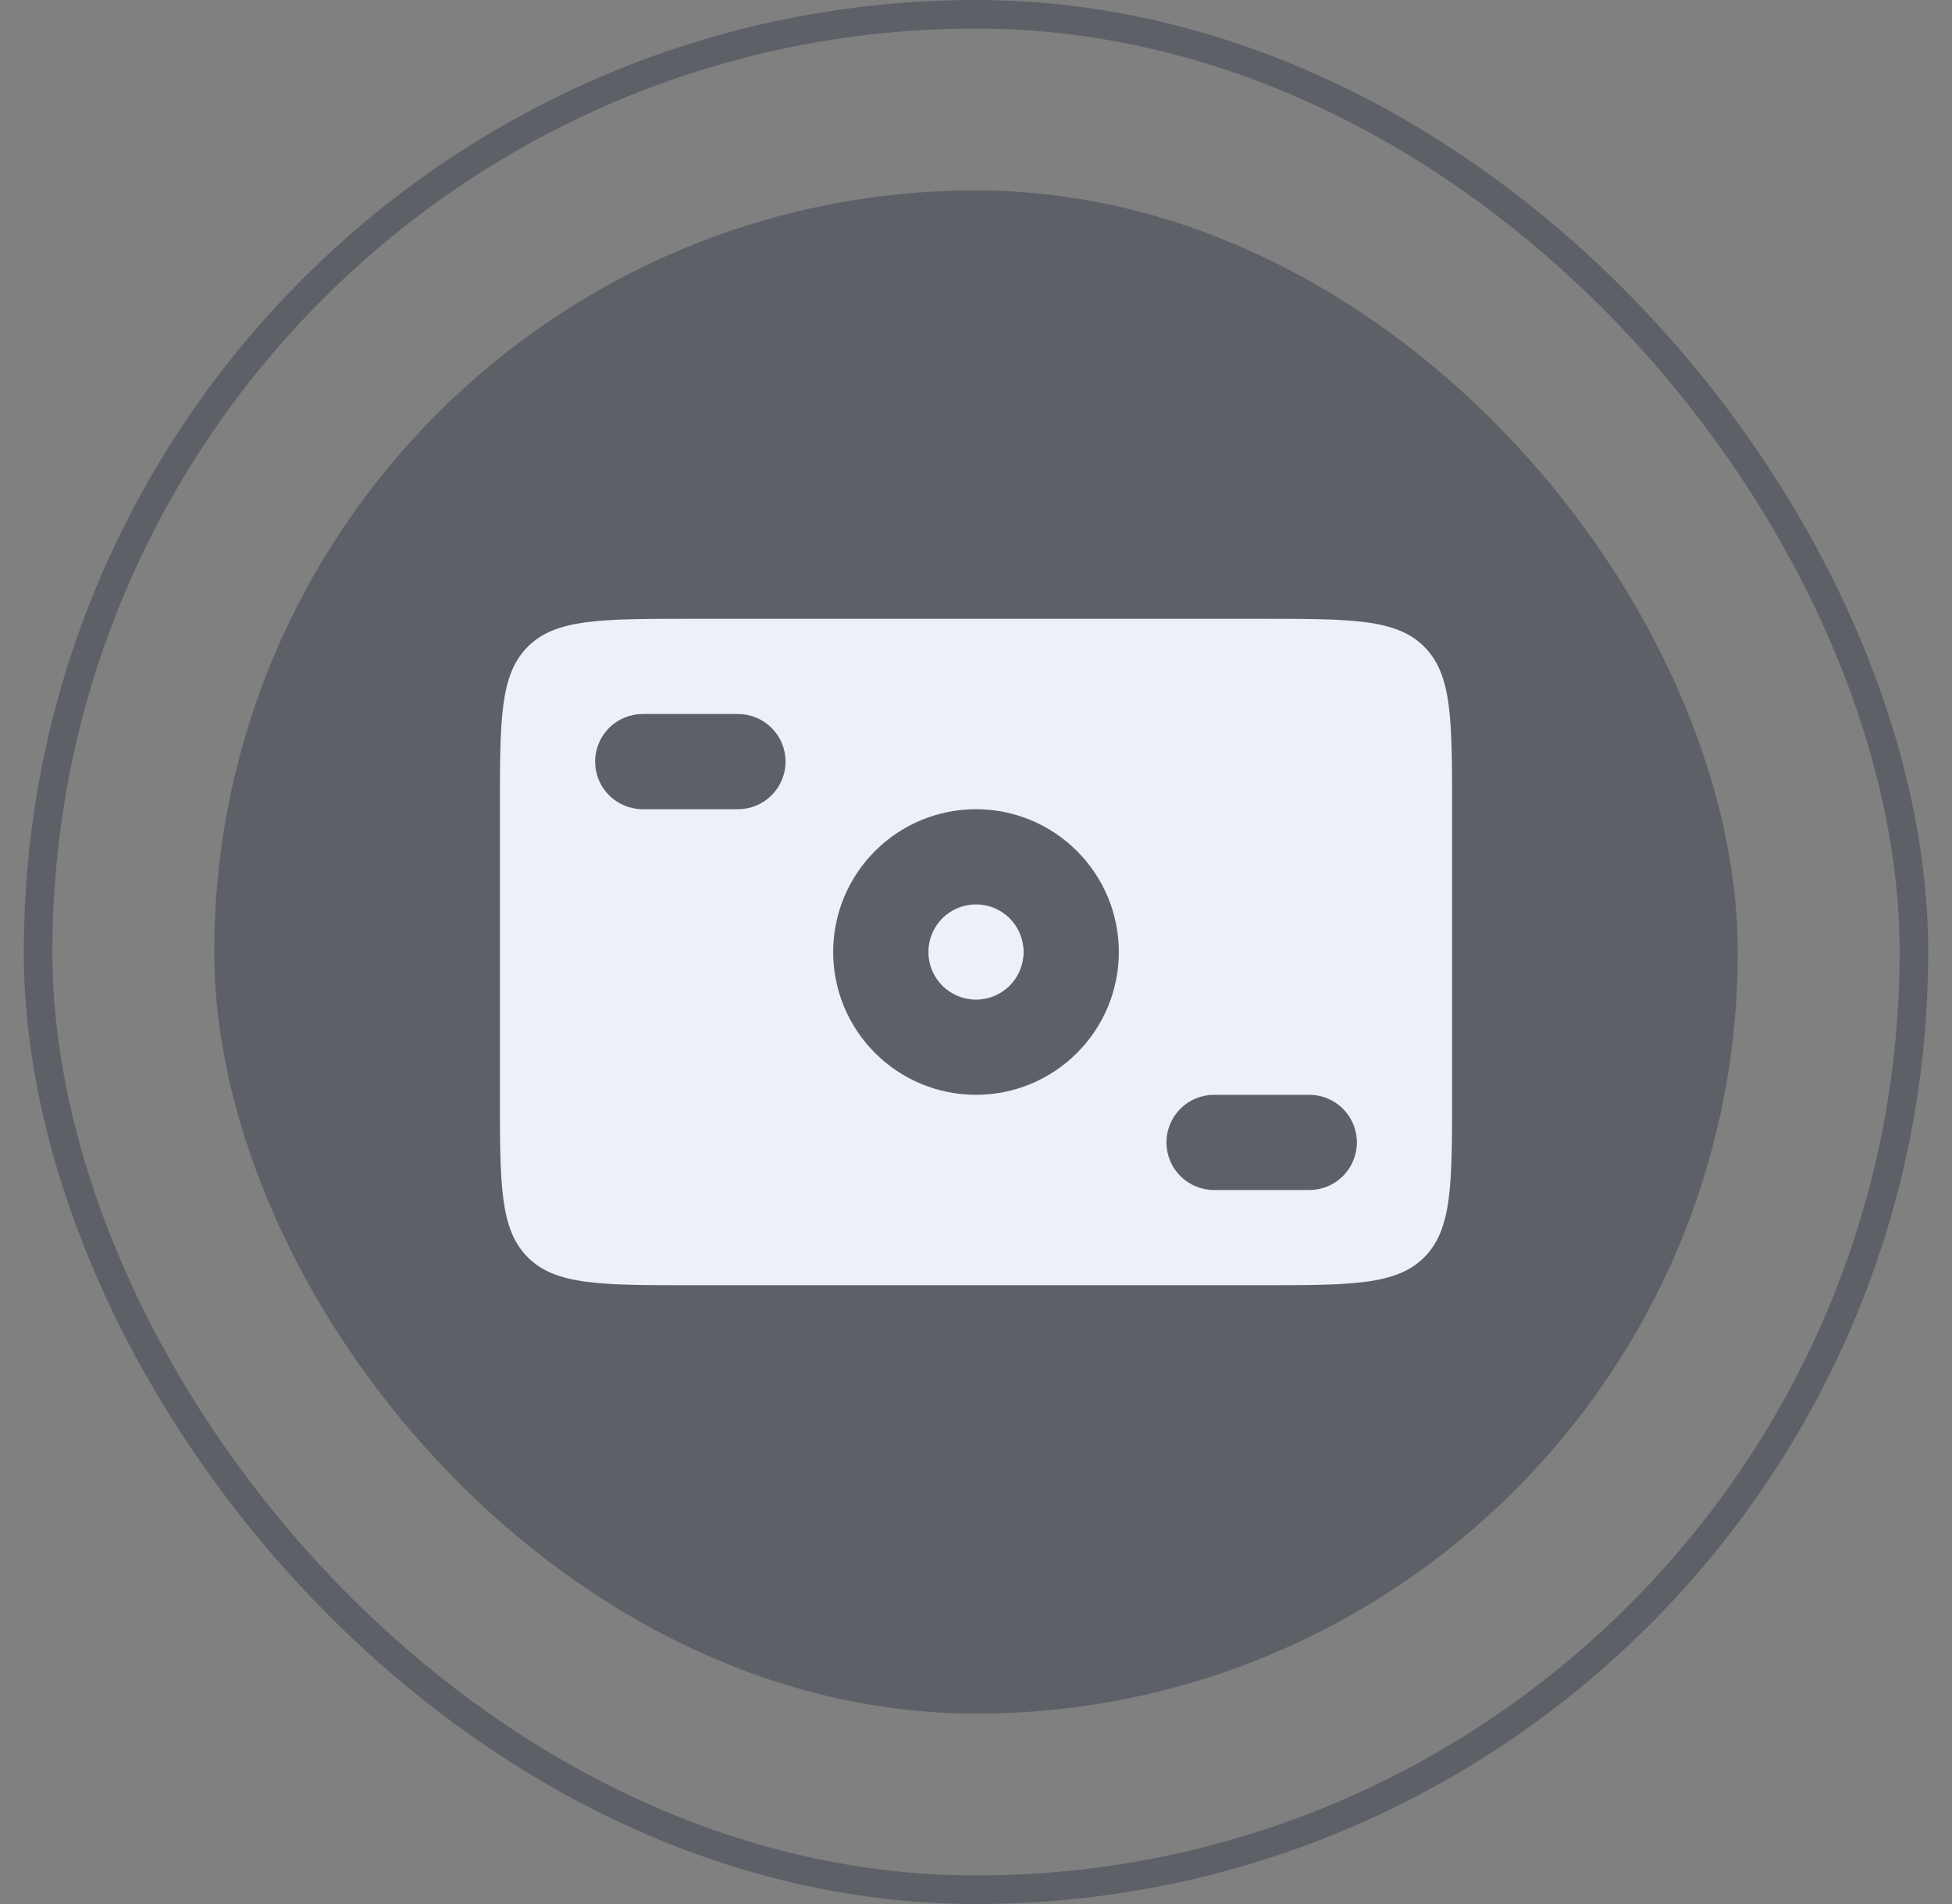
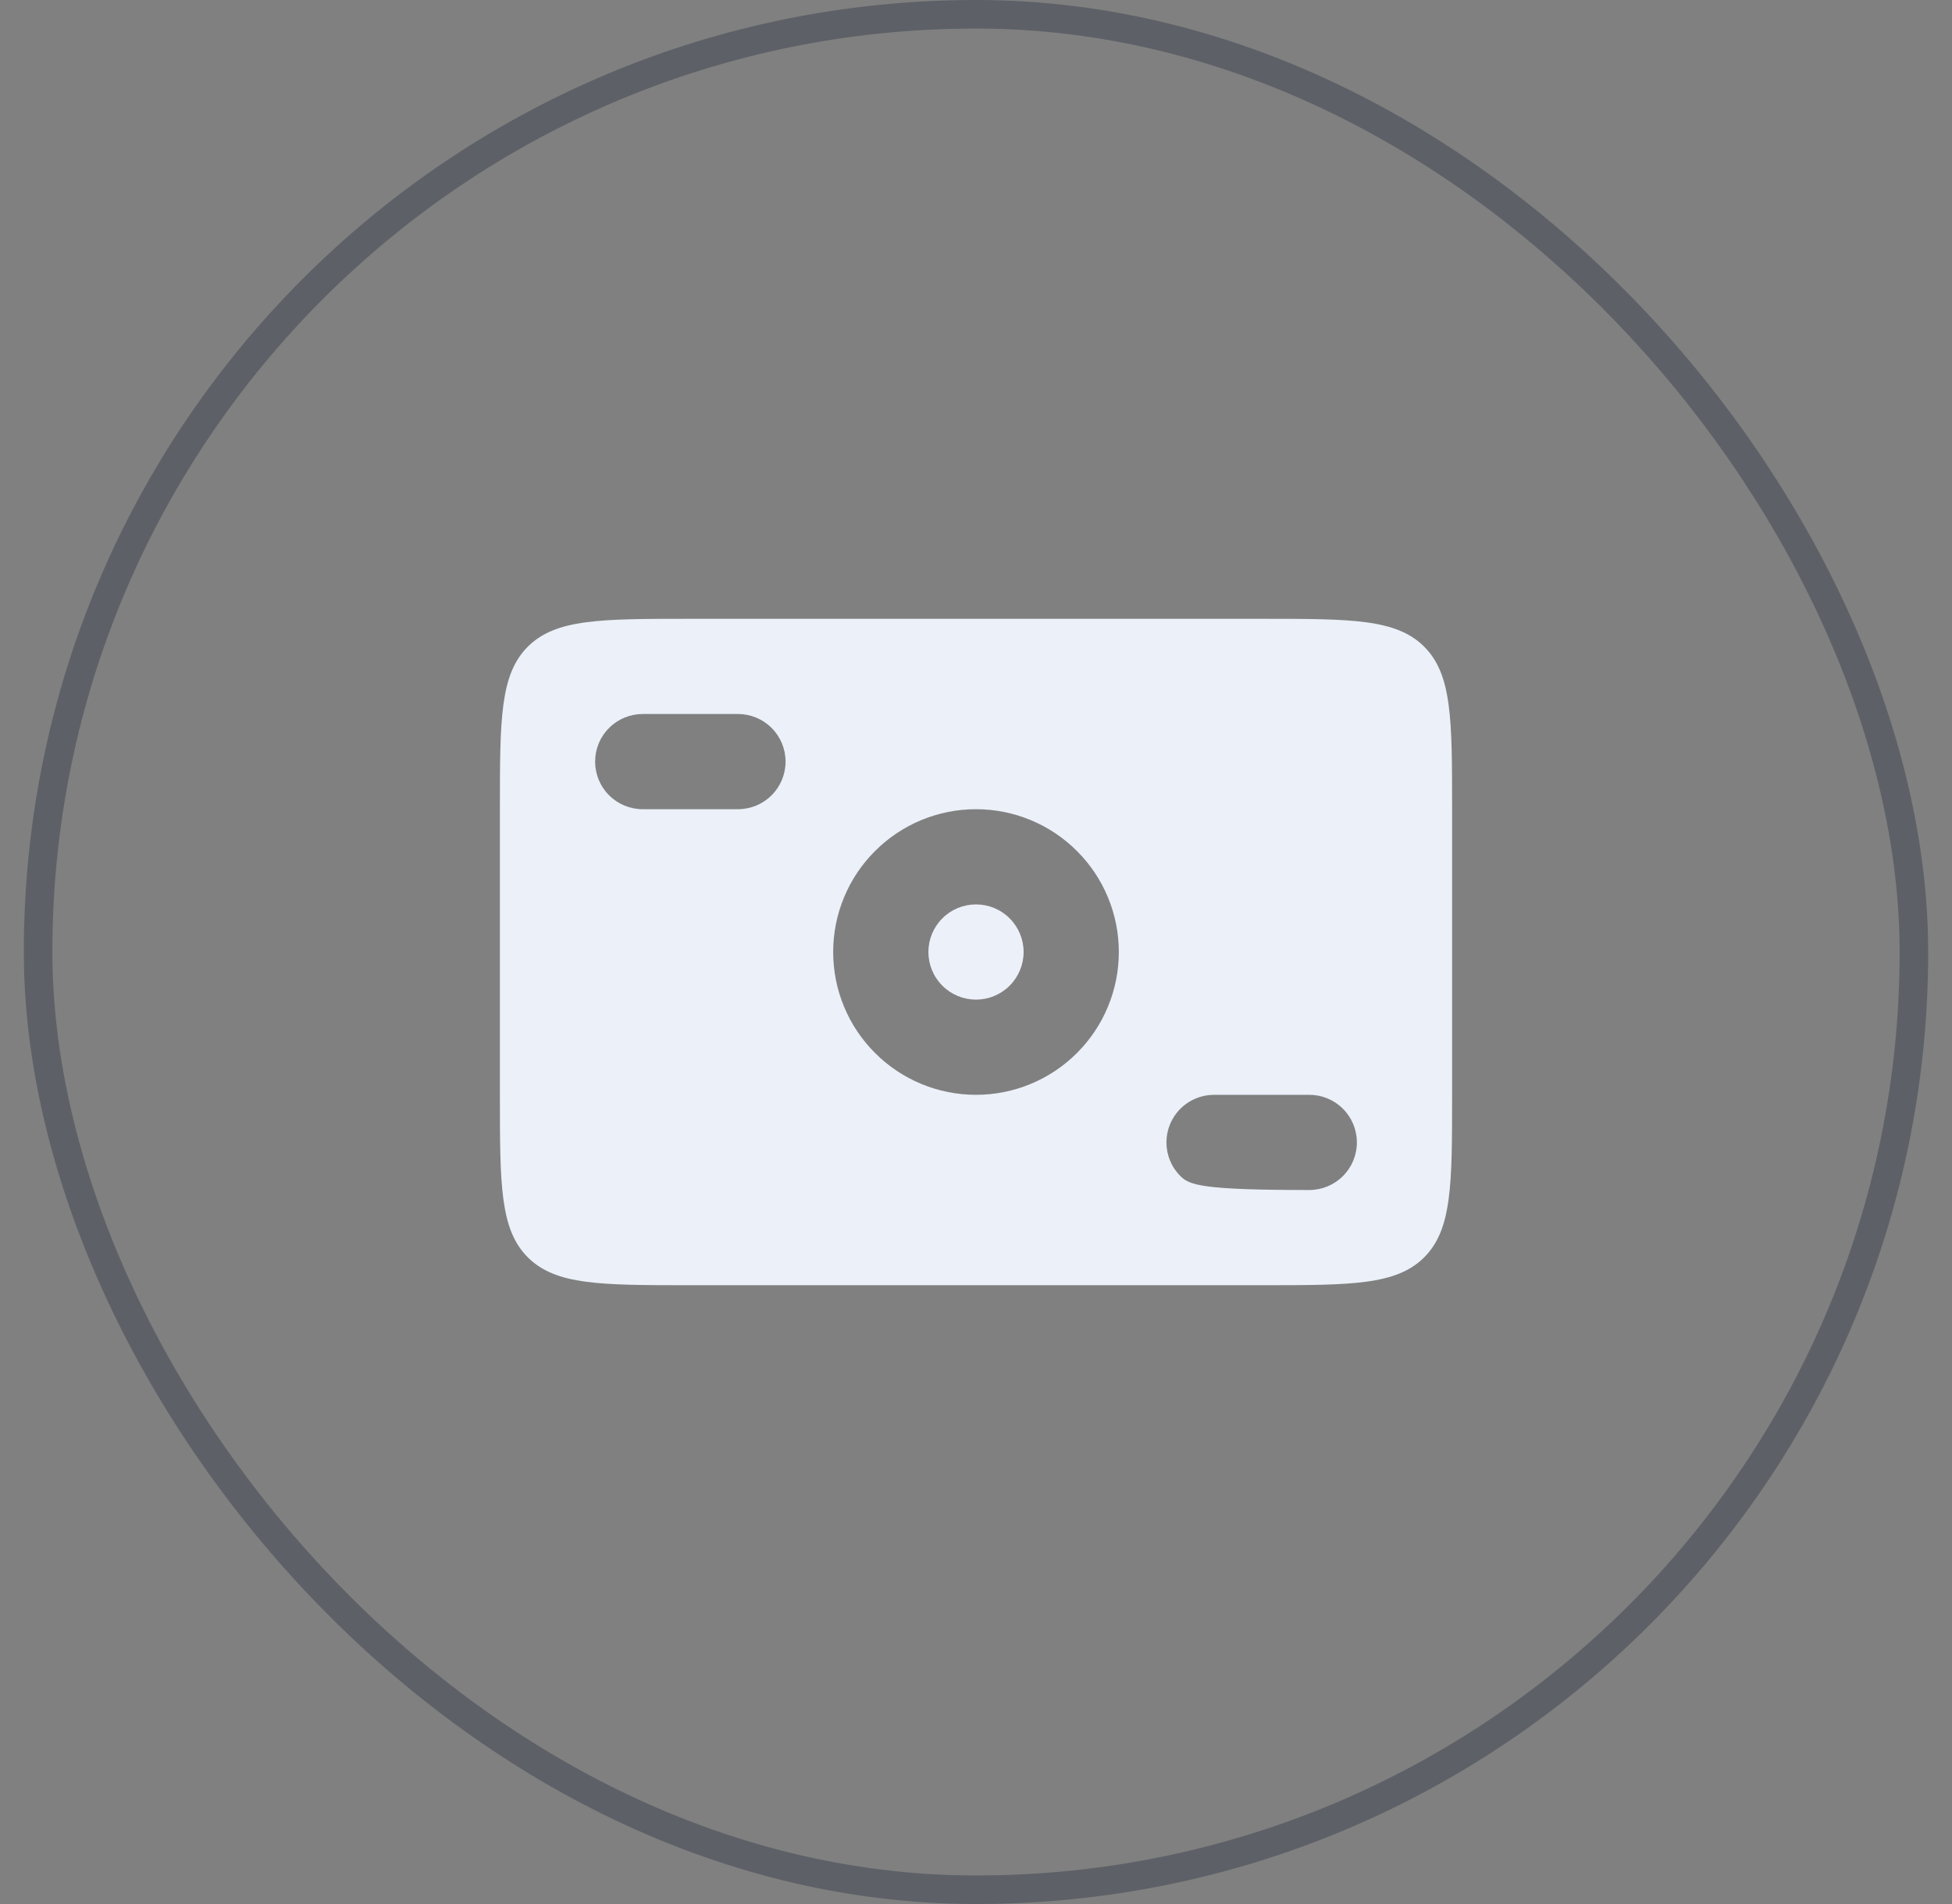
<svg xmlns="http://www.w3.org/2000/svg" width="41" height="40" viewBox="0 0 41 40" fill="none">
  <rect x="0" y="0" width="41" height="40" fill="#808080" stroke="none" />
  <rect x="0.8" y="0.3" width="39.4" height="39.4" rx="19.7" stroke="#0D182D" stroke-opacity="0.3" stroke-width="0.6" />
-   <rect x="4.5" y="4" width="32" height="32" rx="16" fill="#0D182D" fill-opacity="0.3" />
-   <path fill-rule="evenodd" clip-rule="evenodd" d="M11.086 13.586C10.5 14.172 10.5 15.114 10.5 17V23C10.5 24.886 10.5 25.828 11.086 26.414C11.672 27 12.614 27 14.5 27H26.5C28.386 27 29.328 27 29.914 26.414C30.5 25.828 30.5 24.886 30.5 23V17C30.5 15.114 30.5 14.172 29.914 13.586C29.328 13 28.386 13 26.5 13H14.5C12.614 13 11.672 13 11.086 13.586ZM13.5 15C13.235 15 12.98 15.105 12.793 15.293C12.605 15.48 12.5 15.735 12.5 16C12.5 16.265 12.605 16.52 12.793 16.707C12.98 16.895 13.235 17 13.5 17H15.5C15.765 17 16.02 16.895 16.207 16.707C16.395 16.52 16.5 16.265 16.5 16C16.5 15.735 16.395 15.48 16.207 15.293C16.02 15.105 15.765 15 15.5 15H13.5ZM24.5 24C24.5 23.735 24.605 23.48 24.793 23.293C24.98 23.105 25.235 23 25.5 23H27.5C27.765 23 28.02 23.105 28.207 23.293C28.395 23.48 28.5 23.735 28.5 24C28.5 24.265 28.395 24.52 28.207 24.707C28.02 24.895 27.765 25 27.5 25H25.5C25.235 25 24.98 24.895 24.793 24.707C24.605 24.52 24.5 24.265 24.5 24ZM21.5 20C21.5 20.265 21.395 20.52 21.207 20.707C21.02 20.895 20.765 21 20.5 21C20.235 21 19.98 20.895 19.793 20.707C19.605 20.52 19.5 20.265 19.5 20C19.5 19.735 19.605 19.48 19.793 19.293C19.98 19.105 20.235 19 20.5 19C20.765 19 21.02 19.105 21.207 19.293C21.395 19.48 21.5 19.735 21.5 20ZM23.5 20C23.5 20.796 23.184 21.559 22.621 22.121C22.059 22.684 21.296 23 20.5 23C19.704 23 18.941 22.684 18.379 22.121C17.816 21.559 17.5 20.796 17.5 20C17.5 19.204 17.816 18.441 18.379 17.879C18.941 17.316 19.704 17 20.5 17C21.296 17 22.059 17.316 22.621 17.879C23.184 18.441 23.5 19.204 23.5 20Z" fill="#EBF0F9" />
+   <path fill-rule="evenodd" clip-rule="evenodd" d="M11.086 13.586C10.5 14.172 10.5 15.114 10.5 17V23C10.5 24.886 10.5 25.828 11.086 26.414C11.672 27 12.614 27 14.5 27H26.5C28.386 27 29.328 27 29.914 26.414C30.5 25.828 30.5 24.886 30.5 23V17C30.5 15.114 30.5 14.172 29.914 13.586C29.328 13 28.386 13 26.5 13H14.5C12.614 13 11.672 13 11.086 13.586ZM13.5 15C13.235 15 12.98 15.105 12.793 15.293C12.605 15.48 12.5 15.735 12.5 16C12.5 16.265 12.605 16.52 12.793 16.707C12.98 16.895 13.235 17 13.5 17H15.5C15.765 17 16.02 16.895 16.207 16.707C16.395 16.52 16.5 16.265 16.5 16C16.5 15.735 16.395 15.48 16.207 15.293C16.02 15.105 15.765 15 15.5 15H13.5ZM24.5 24C24.5 23.735 24.605 23.48 24.793 23.293C24.98 23.105 25.235 23 25.5 23H27.5C27.765 23 28.02 23.105 28.207 23.293C28.395 23.48 28.5 23.735 28.5 24C28.5 24.265 28.395 24.52 28.207 24.707C28.02 24.895 27.765 25 27.5 25C25.235 25 24.98 24.895 24.793 24.707C24.605 24.52 24.5 24.265 24.5 24ZM21.5 20C21.5 20.265 21.395 20.52 21.207 20.707C21.02 20.895 20.765 21 20.5 21C20.235 21 19.98 20.895 19.793 20.707C19.605 20.52 19.5 20.265 19.5 20C19.5 19.735 19.605 19.48 19.793 19.293C19.98 19.105 20.235 19 20.5 19C20.765 19 21.02 19.105 21.207 19.293C21.395 19.48 21.5 19.735 21.5 20ZM23.5 20C23.5 20.796 23.184 21.559 22.621 22.121C22.059 22.684 21.296 23 20.5 23C19.704 23 18.941 22.684 18.379 22.121C17.816 21.559 17.5 20.796 17.5 20C17.5 19.204 17.816 18.441 18.379 17.879C18.941 17.316 19.704 17 20.5 17C21.296 17 22.059 17.316 22.621 17.879C23.184 18.441 23.5 19.204 23.5 20Z" fill="#EBF0F9" />
</svg>